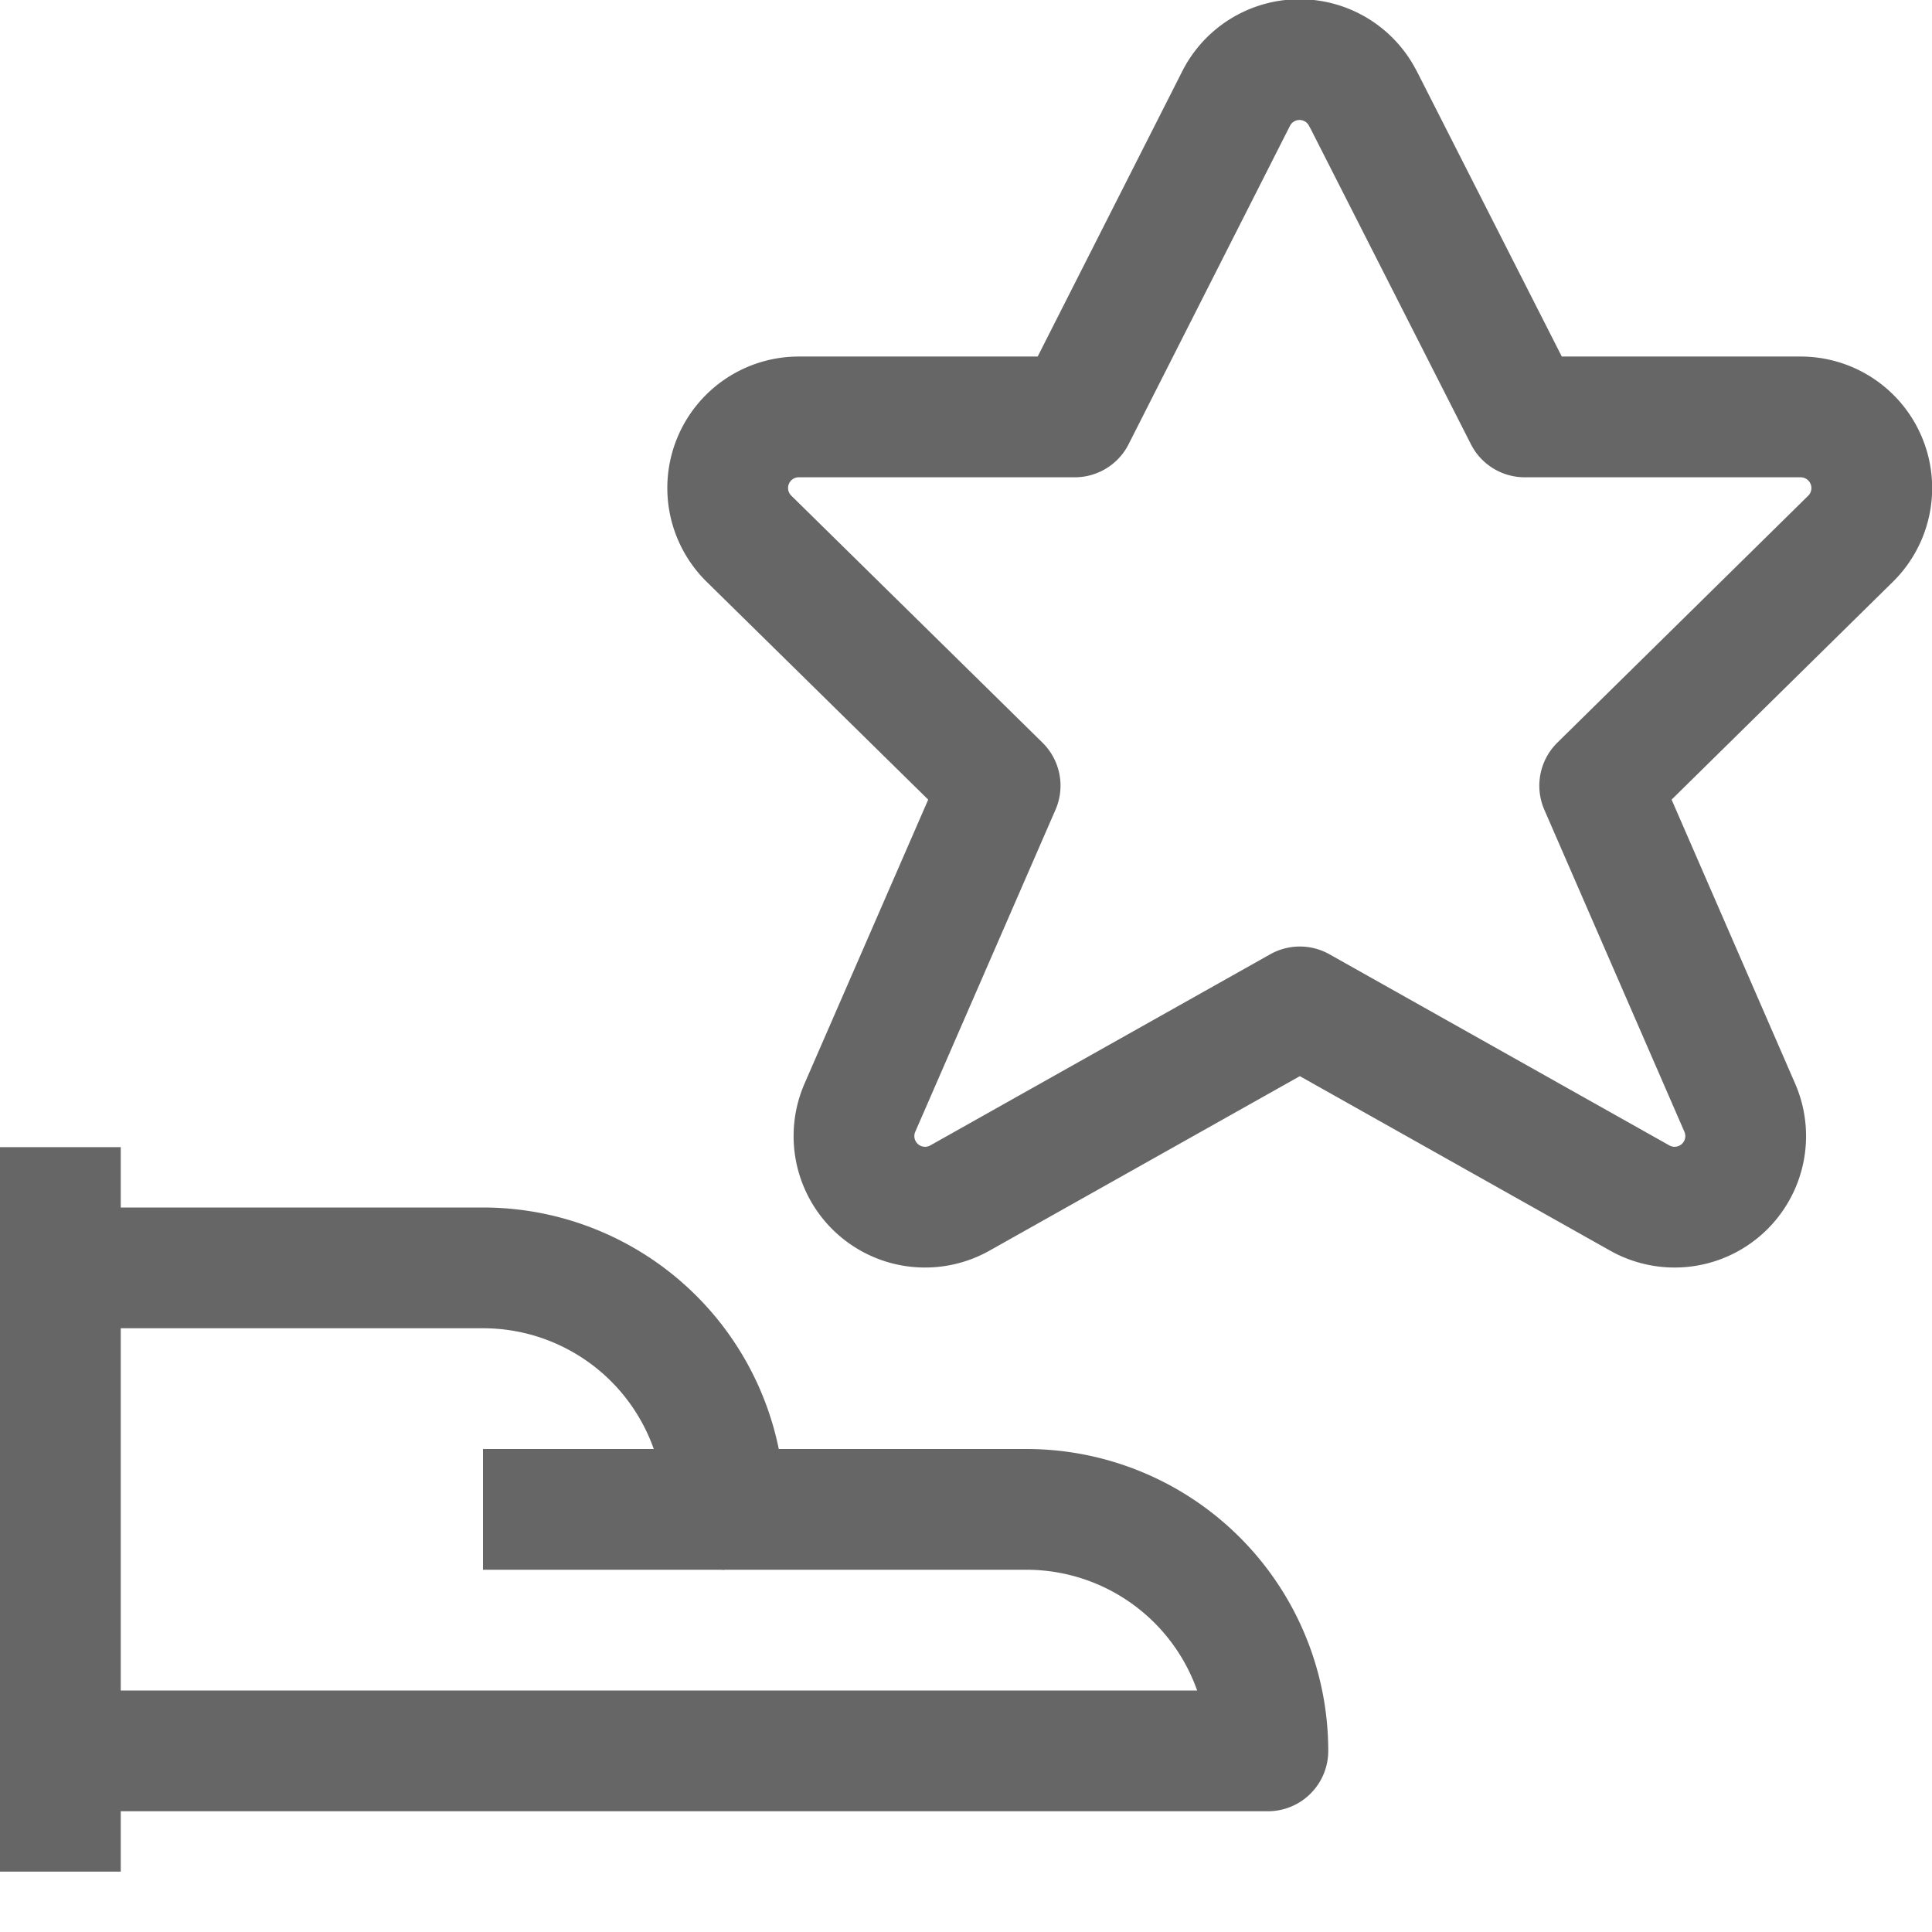
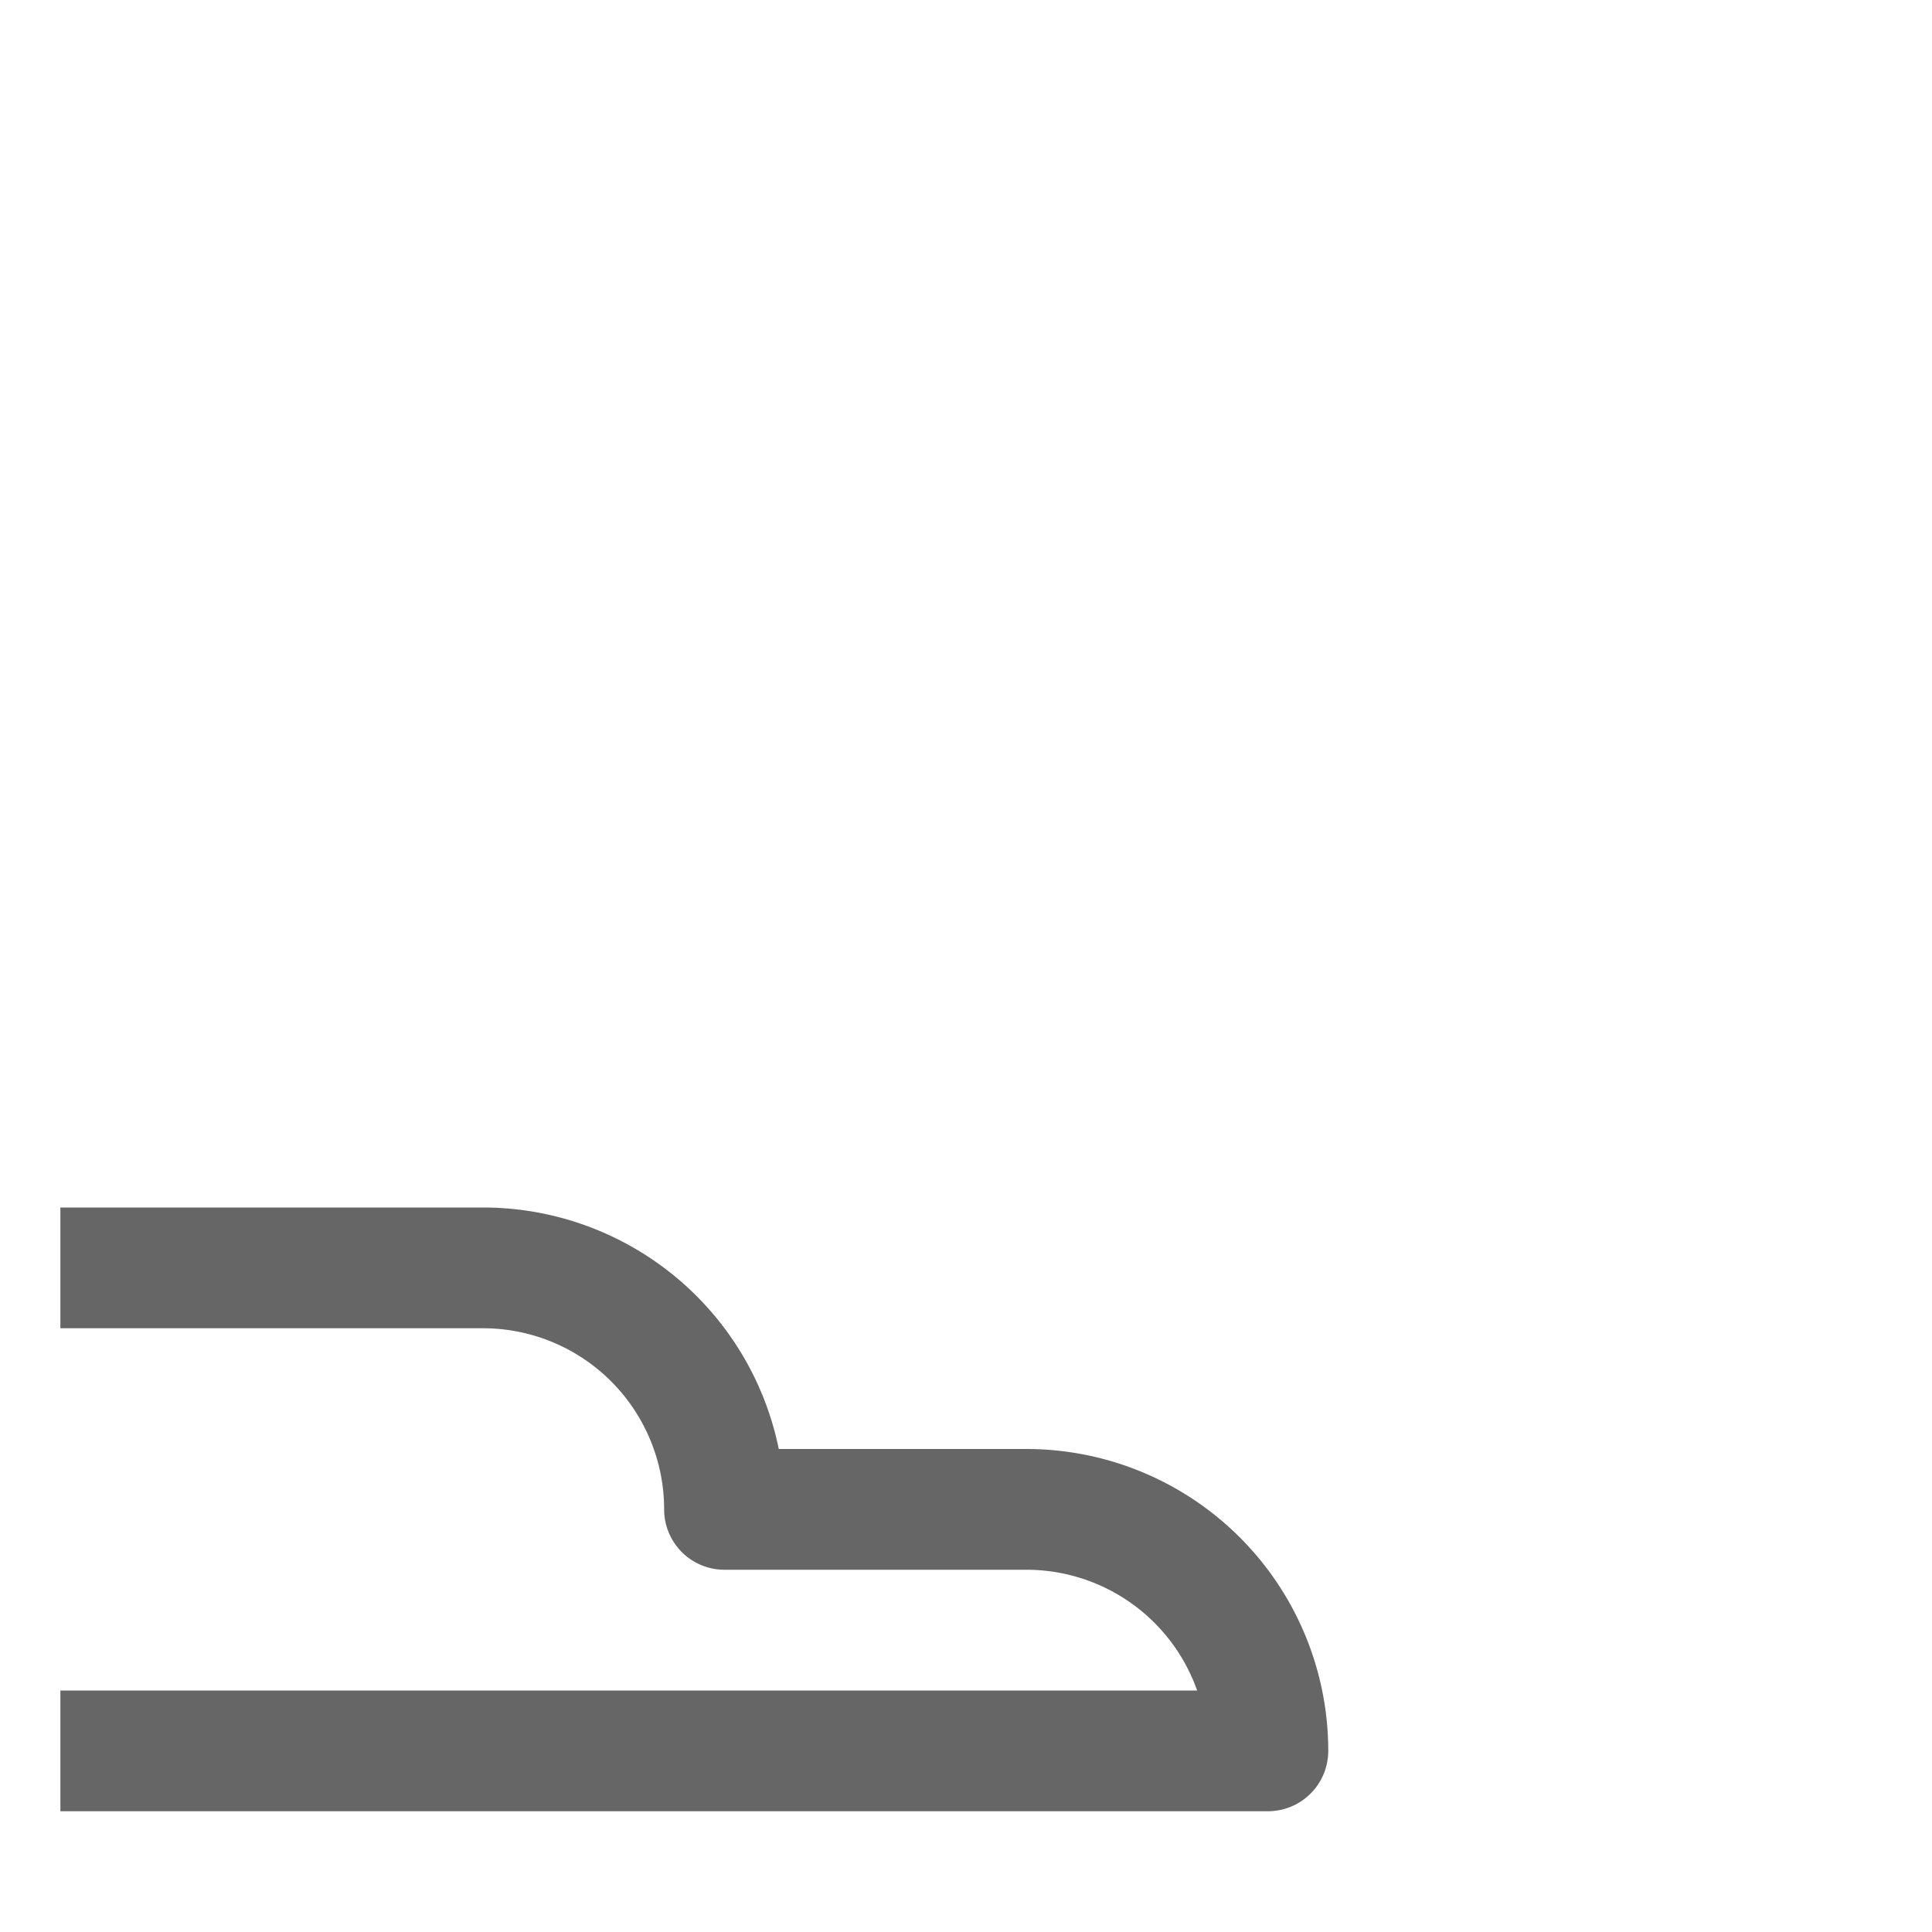
<svg xmlns="http://www.w3.org/2000/svg" xmlns:xlink="http://www.w3.org/1999/xlink" width="24" height="24">
  <defs>
-     <path id="A" d="M162.75 4082.25v9" />
    <path id="B" d="M162.75 4089.75h15a3 3 0 0 0-3-3H171a3 3 0 0 0-3-3h-5.25" />
-     <path id="C" d="M168 4086.75h3" />
-     <path id="D" d="M178.936 4069.233l2.005 3.946h3.428a.884.884 0 0 1 .62 1.513l-3.117 3.068 1.74 4a.883.883 0 0 1-1.243 1.122l-4.222-2.374-4.222 2.374a.883.883 0 0 1-1.243-1.122l1.742-4-3.12-3.068a.883.883 0 0 1 .62-1.513h3.427l2-3.946a.883.883 0 0 1 1.584 0z" />
  </defs>
  <g stroke-width="1.5" transform="translate(-162 -4068)" stroke-miterlimit="50" stroke-linejoin="round" stroke="#000" fill="#fff" opacity=".6">
    <use xlink:href="#A" fill-opacity="0" opacity=".6" />
    <use xlink:href="#B" fill-opacity="0" opacity=".6" />
    <use xlink:href="#C" fill-opacity="0" opacity=".6" />
    <use xlink:href="#D" fill-opacity="0" opacity=".6" />
  </g>
</svg>